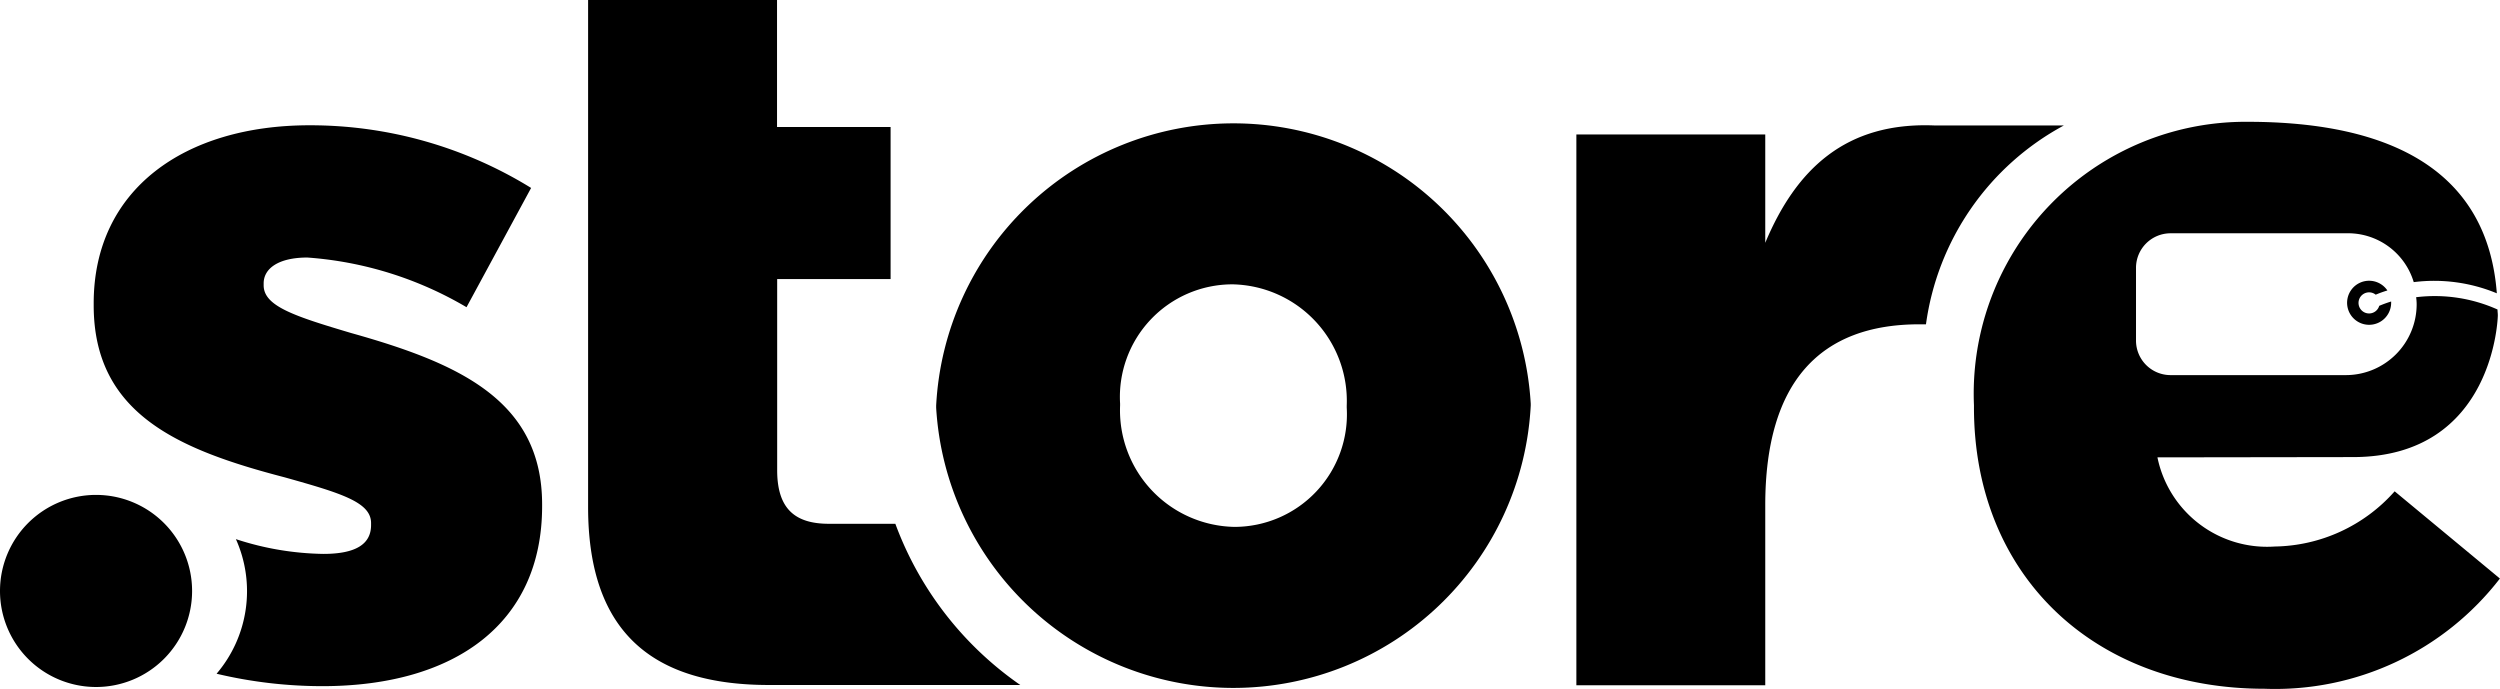
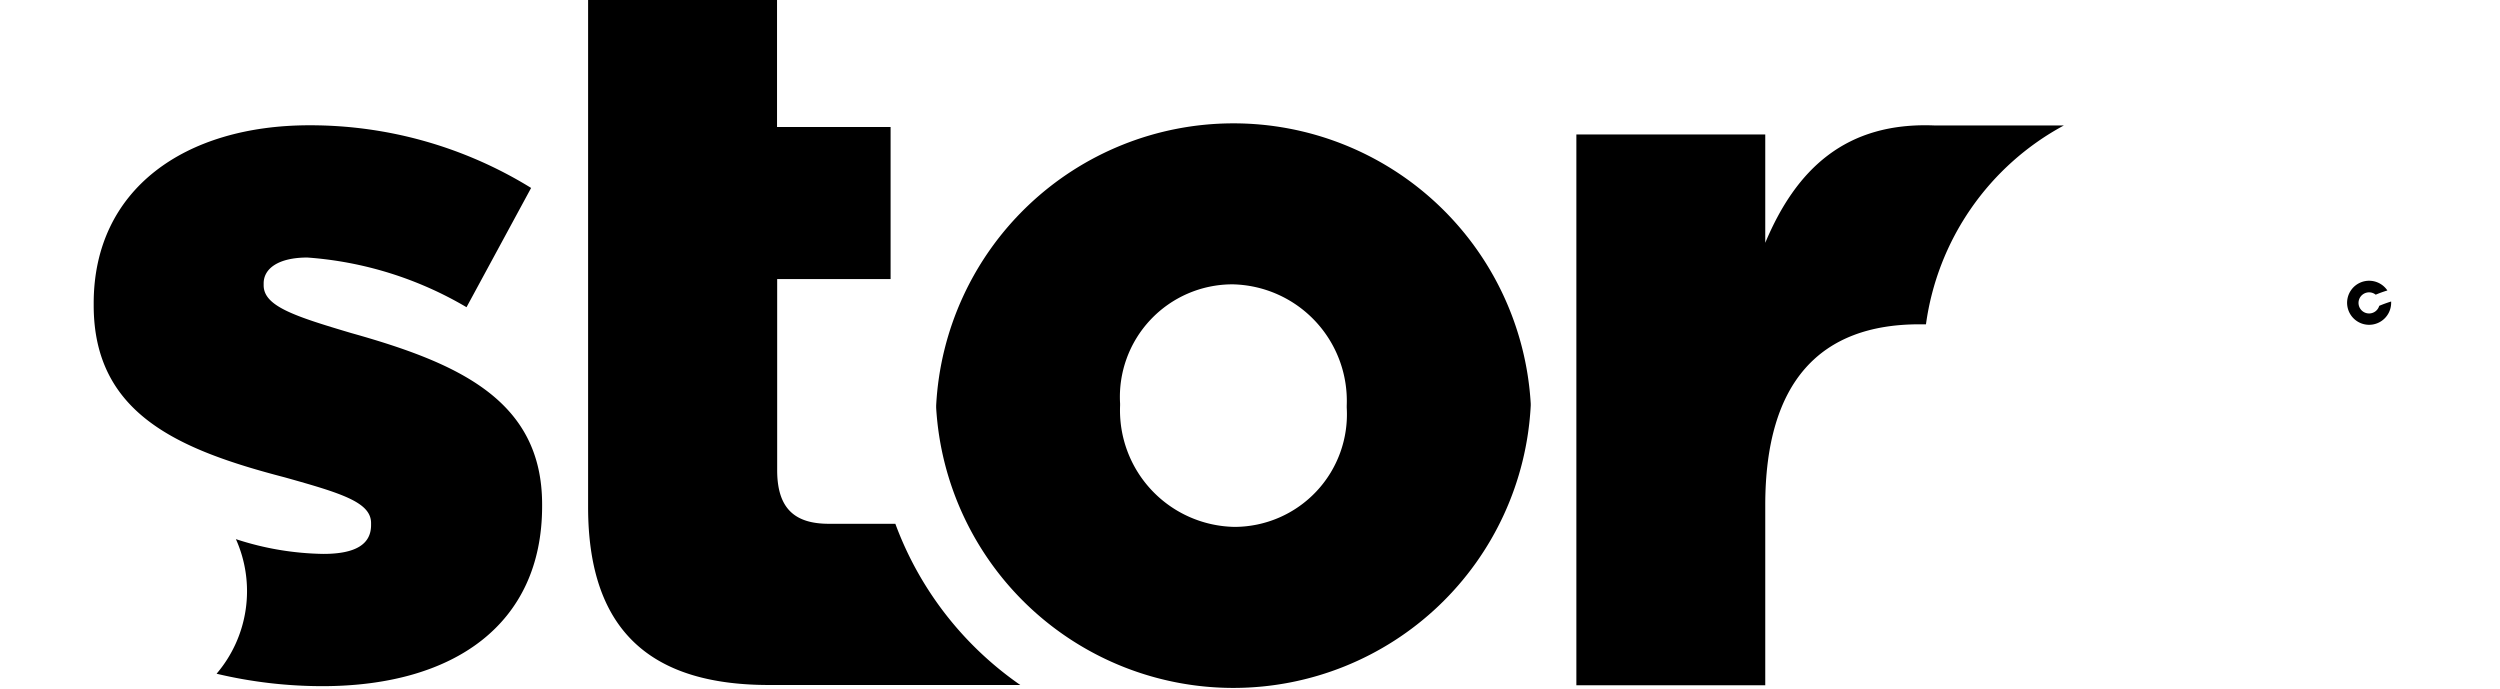
<svg xmlns="http://www.w3.org/2000/svg" id="Group_67" data-name="Group 67" width="71.059" height="19.579" viewBox="0 0 71.059 19.579">
-   <path id="Path_1264" data-name="Path 1264" d="M8.114,42.424a2.73,2.73,0,1,1-2.729-2.73A2.731,2.731,0,0,1,8.114,42.424Z" transform="translate(-2.654 -25.627)" />
  <g id="Group_64" data-name="Group 64" transform="translate(16.716 0)">
    <path id="Path_1265" data-name="Path 1265" d="M42.767,20.351c0,3.645,1.922,5.057,5.144,5.057h7.141A9.628,9.628,0,0,1,51.5,20.826l-1.89,0c-.989,0-1.469-.452-1.469-1.526V13.871h3.224V9.548H48.137V5.938h-5.37Z" transform="translate(-42.767 -5.938)" />
  </g>
  <g id="Group_65" data-name="Group 65" transform="translate(26.609 3.532)">
    <path id="Path_1266" data-name="Path 1266" d="M66.507,22.469v-.058a8.463,8.463,0,0,1,16.9-.056v.056a8.463,8.463,0,0,1-16.9.058Zm11.67,0v-.058a3.314,3.314,0,0,0-3.249-3.447,3.2,3.2,0,0,0-3.193,3.39v.056a3.314,3.314,0,0,0,3.25,3.448A3.2,3.2,0,0,0,78.177,22.469Z" transform="translate(-66.507 -14.414)" />
  </g>
  <g id="Group_66" data-name="Group 66" transform="translate(2.661 3.56)">
    <path id="Path_1267" data-name="Path 1267" d="M16.36,20.387c-1.611-.479-2.487-.763-2.487-1.356v-.055c0-.425.423-.735,1.243-.735a10.351,10.351,0,0,1,4.523,1.412l1.836-3.39a11.949,11.949,0,0,0-6.3-1.781c-3.532,0-6.133,1.809-6.133,5.06V19.6c0,3.079,2.4,4.1,5.426,4.888,1.61.452,2.458.706,2.458,1.3v.058c0,.535-.423.819-1.357.819a8.334,8.334,0,0,1-2.485-.42,3.616,3.616,0,0,1-.549,3.826,13.027,13.027,0,0,0,3.007.353c3.73,0,6.246-1.752,6.246-5.114v-.058C21.786,22.282,19.383,21.236,16.36,20.387Z" transform="translate(-9.04 -14.481)" />
  </g>
  <path id="Path_1268" data-name="Path 1268" d="M119.924,20.14c-2.8,0-4.38,1.612-4.38,5.144V30.4h-5.369V14.744h5.369v3.08c.875-2.091,2.289-3.447,4.832-3.335h3.654a7.588,7.588,0,0,0-3.918,5.651Z" transform="translate(-65.369 -10.922)" />
-   <path id="Path_1269" data-name="Path 1269" d="M145.847,26.315a3.18,3.18,0,0,1-3.332-2.534l5.557-.008c4.037,0,4.118-4.023,4.118-4.023,0-.07-.008-.1-.009-.172a4.357,4.357,0,0,0-2.313-.349,1.383,1.383,0,0,1,.015.2,2.014,2.014,0,0,1-2.011,2.014h-4.987a.982.982,0,0,1-.979-.979V18.391a.982.982,0,0,1,.979-.979h4.987v0A1.95,1.95,0,0,1,149.8,18.8a4.647,4.647,0,0,1,2.362.318c-.261-3.445-2.95-4.875-7.087-4.875A7.729,7.729,0,0,0,137.3,22.3v.058c0,4.784,3.417,8,8.258,8a8.071,8.071,0,0,0,6.691-3.133l-2.991-2.479A4.643,4.643,0,0,1,145.847,26.315Z" transform="translate(-81.193 -10.781)" />
  <path id="Path_1270" data-name="Path 1270" d="M163.663,25.8a.3.3,0,1,1-.1-.317c.09-.038.2-.08.332-.12a.626.626,0,1,0,.107.35.254.254,0,0,0,0-.036A3.483,3.483,0,0,0,163.663,25.8Z" transform="translate(-96.037 -17.107)" />
</svg>